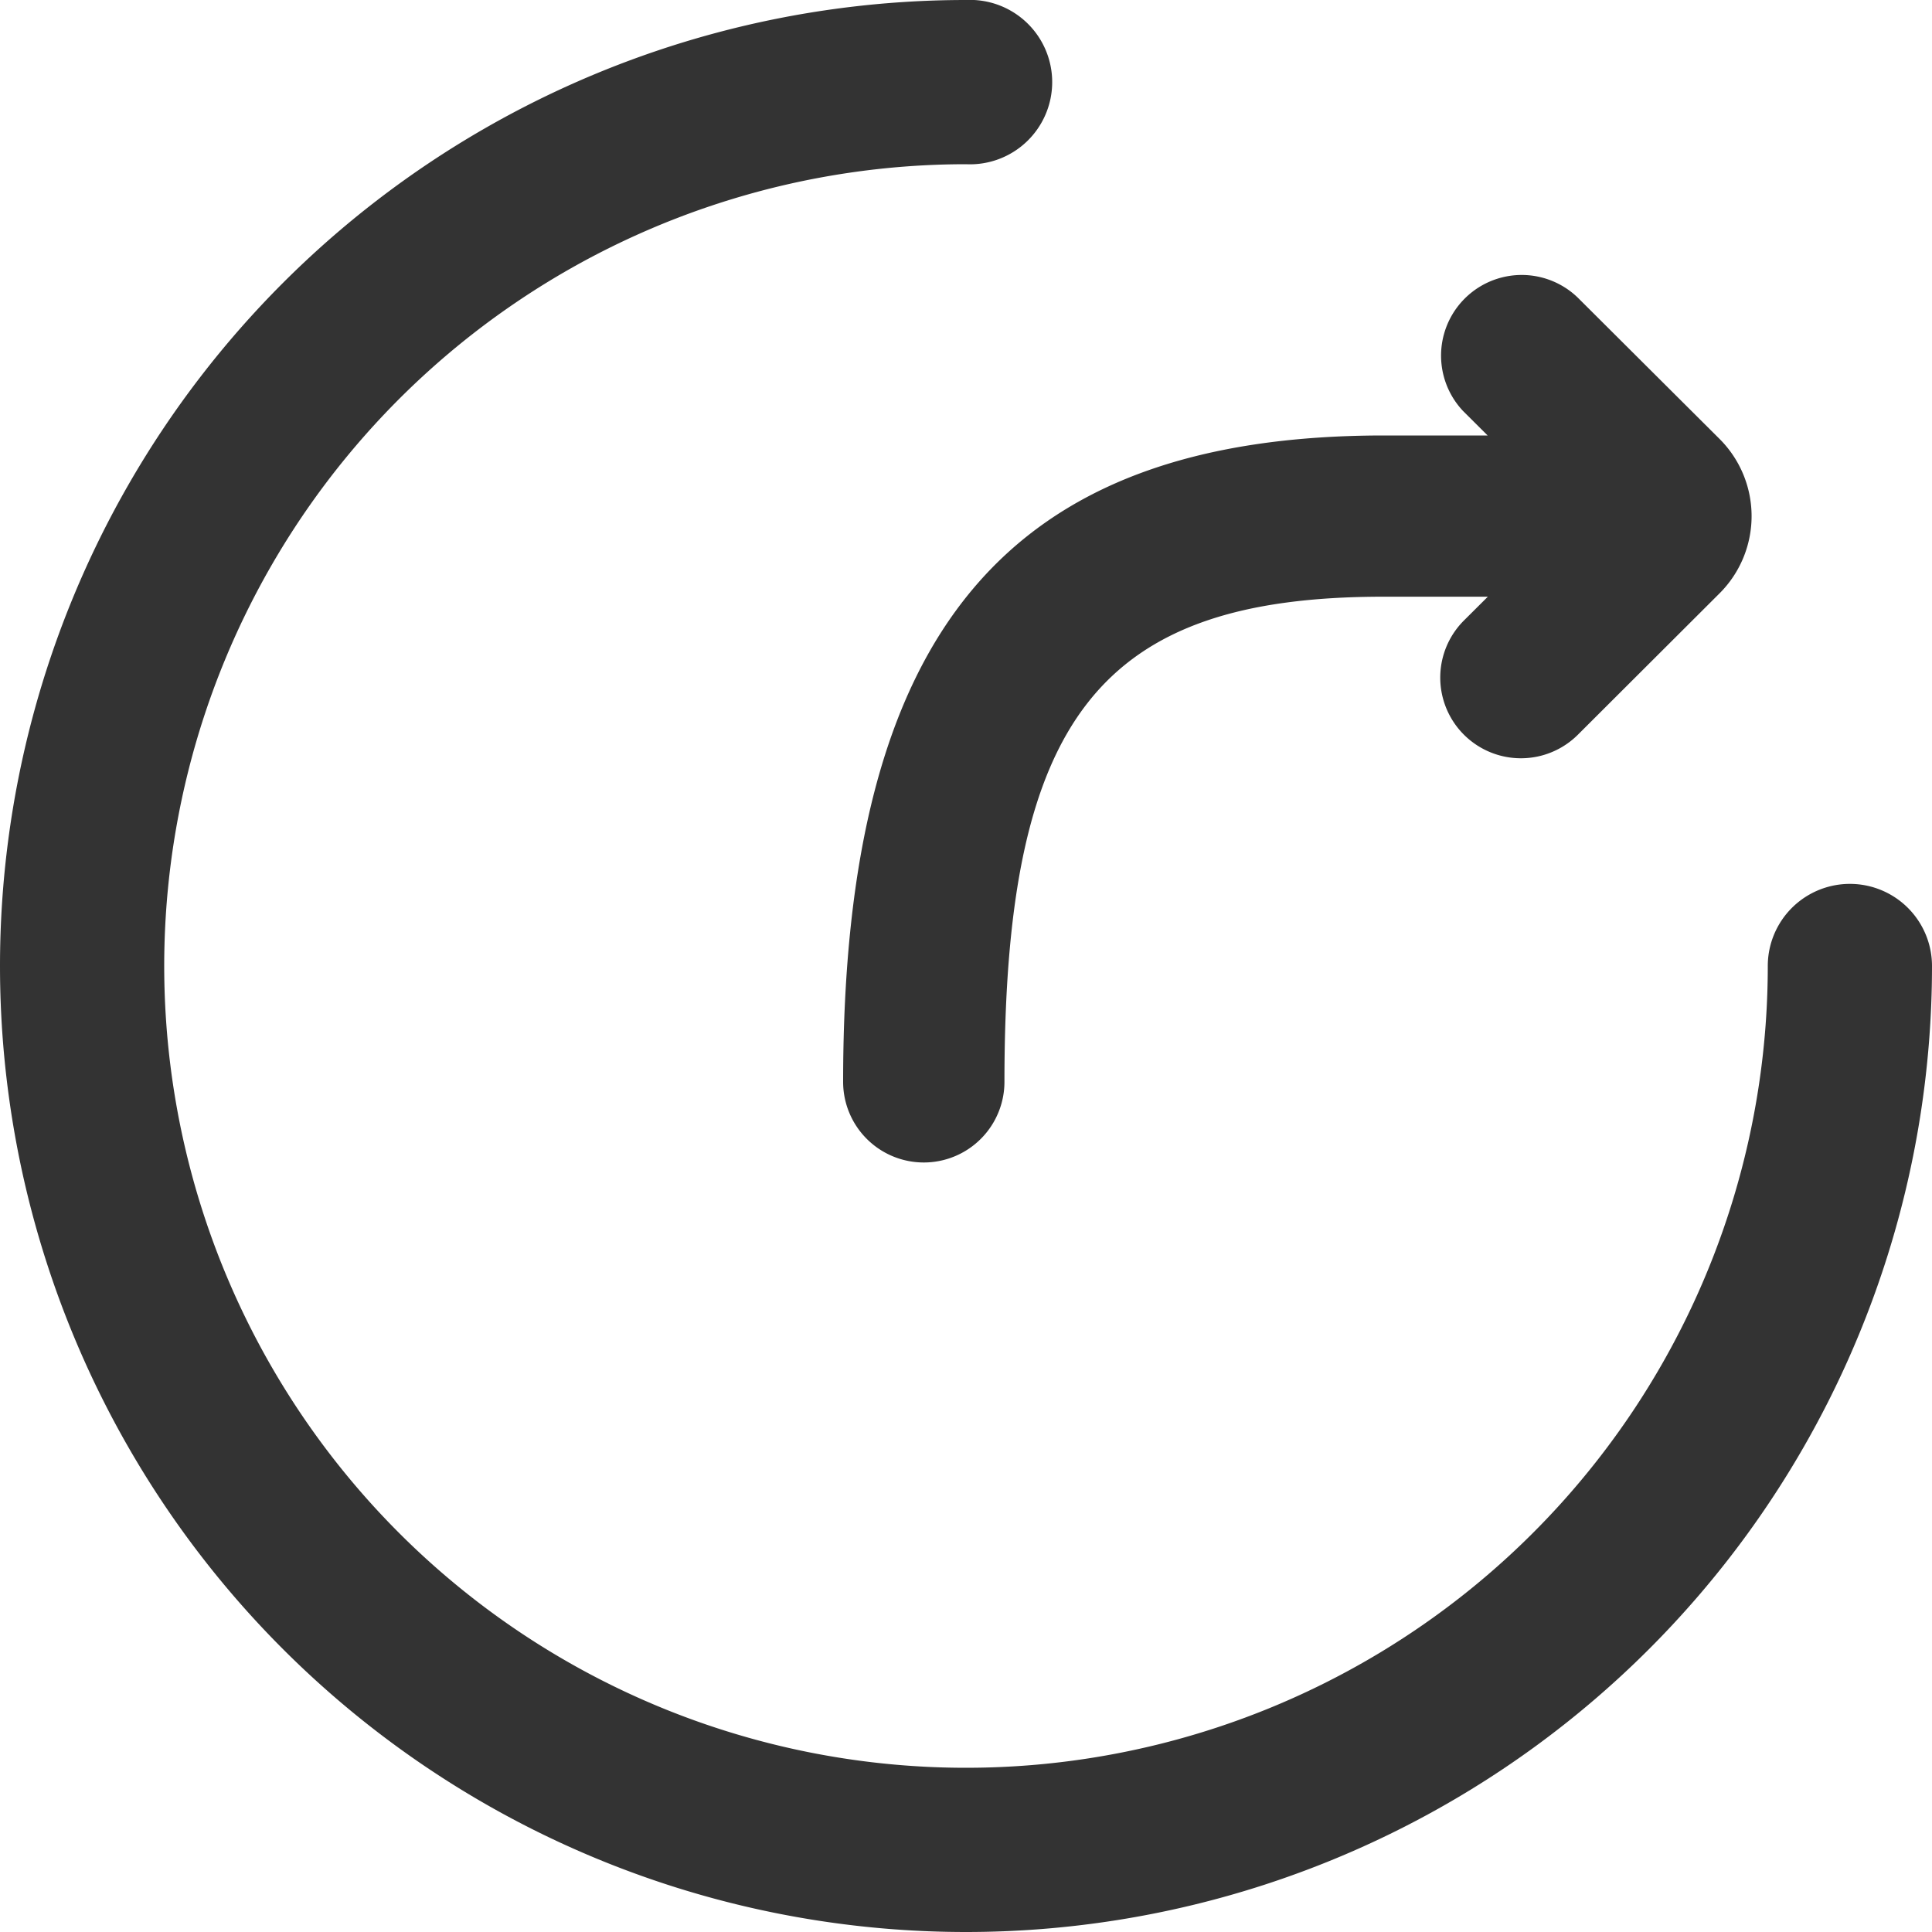
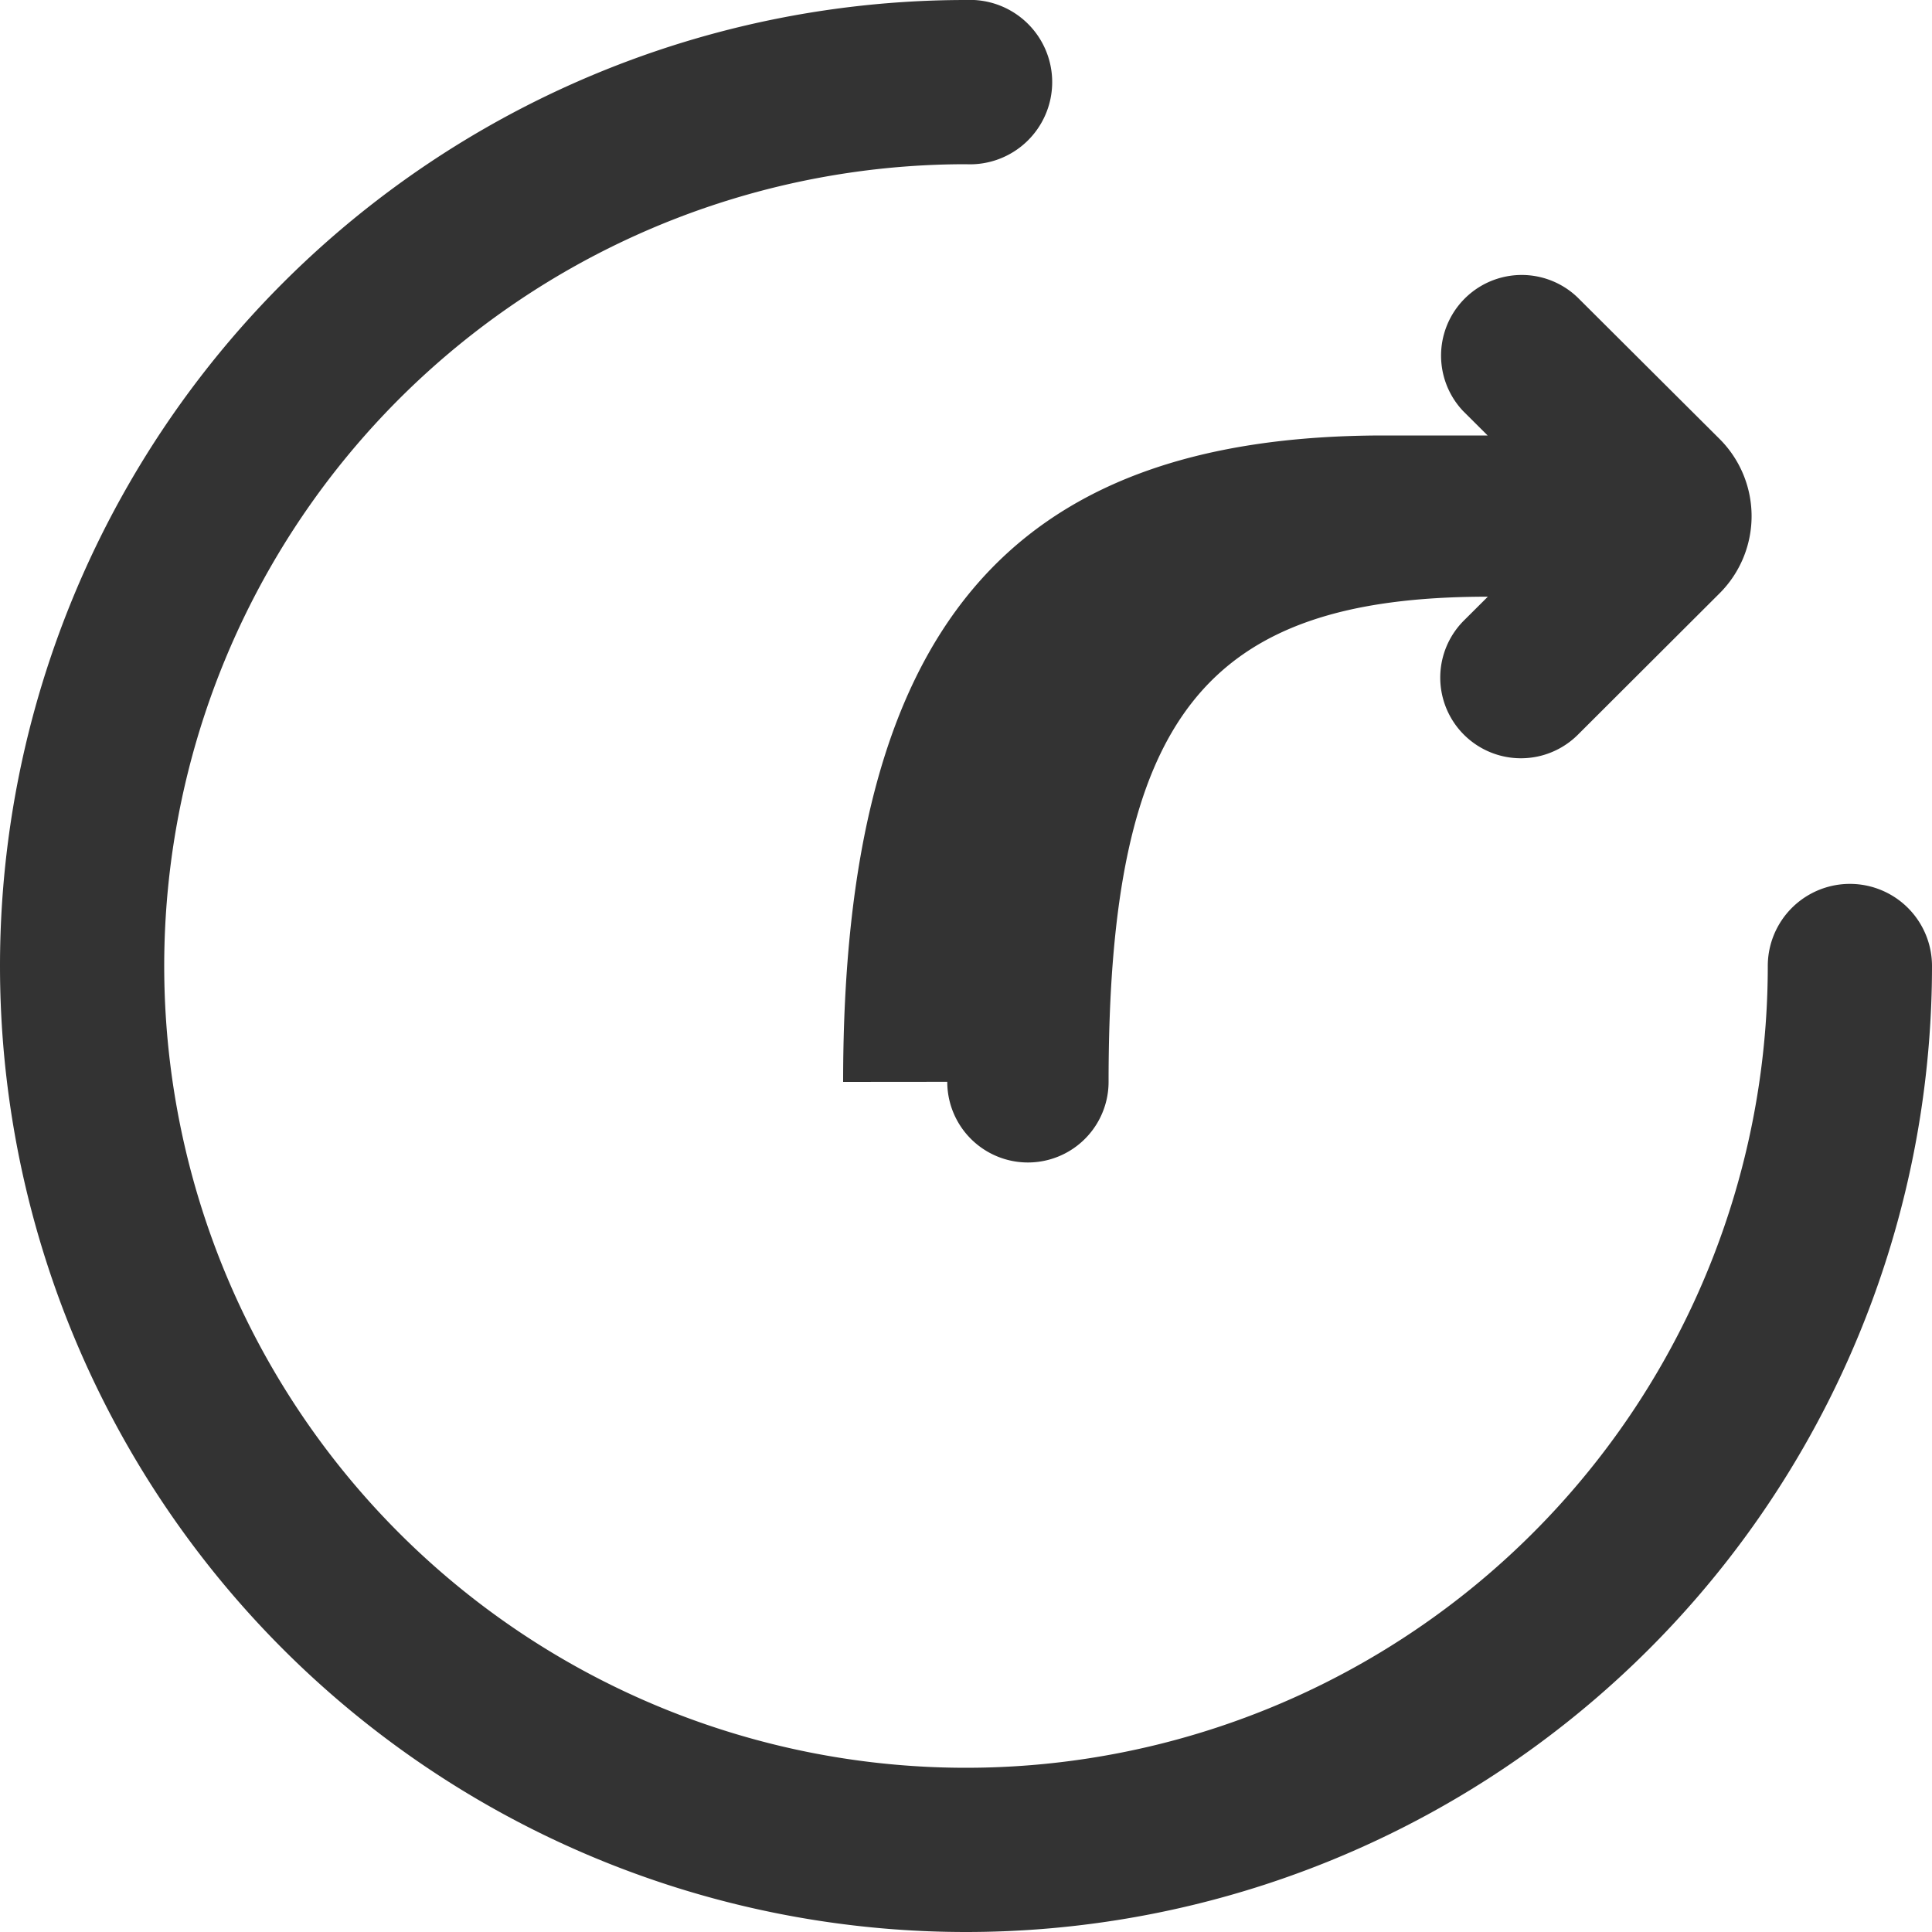
<svg xmlns="http://www.w3.org/2000/svg" width="20" height="20" viewBox="0 0 20 20">
-   <path d="M0 10A10 10 0 0 1 10 0a.851.851 0 1 1 0 1.7 8.3 8.3 0 1 0 8.3 8.3.849.849 0 1 1 1.7 0 10 10 0 0 1-20 0zm8.728 1.2c0-4.667 1.7-6.692 5.6-6.692H15.4l-.255-.254a.835.835 0 0 1 1.187-1.174L17.8 4.543a1.129 1.129 0 0 1 0 1.6l-1.465 1.462a.835.835 0 0 1-1.181-1.181l.248-.247h-1.078c-2.931 0-3.926 1.247-3.926 5.022a.835.835 0 1 1-1.67 0z" style="fill:#333" />
+   <path d="M0 10A10 10 0 0 1 10 0a.851.851 0 1 1 0 1.7 8.3 8.3 0 1 0 8.3 8.3.849.849 0 1 1 1.7 0 10 10 0 0 1-20 0zm8.728 1.2c0-4.667 1.7-6.692 5.6-6.692H15.4l-.255-.254a.835.835 0 0 1 1.187-1.174L17.8 4.543a1.129 1.129 0 0 1 0 1.6l-1.465 1.462a.835.835 0 0 1-1.181-1.181l.248-.247c-2.931 0-3.926 1.247-3.926 5.022a.835.835 0 1 1-1.67 0z" style="fill:#333" />
</svg>